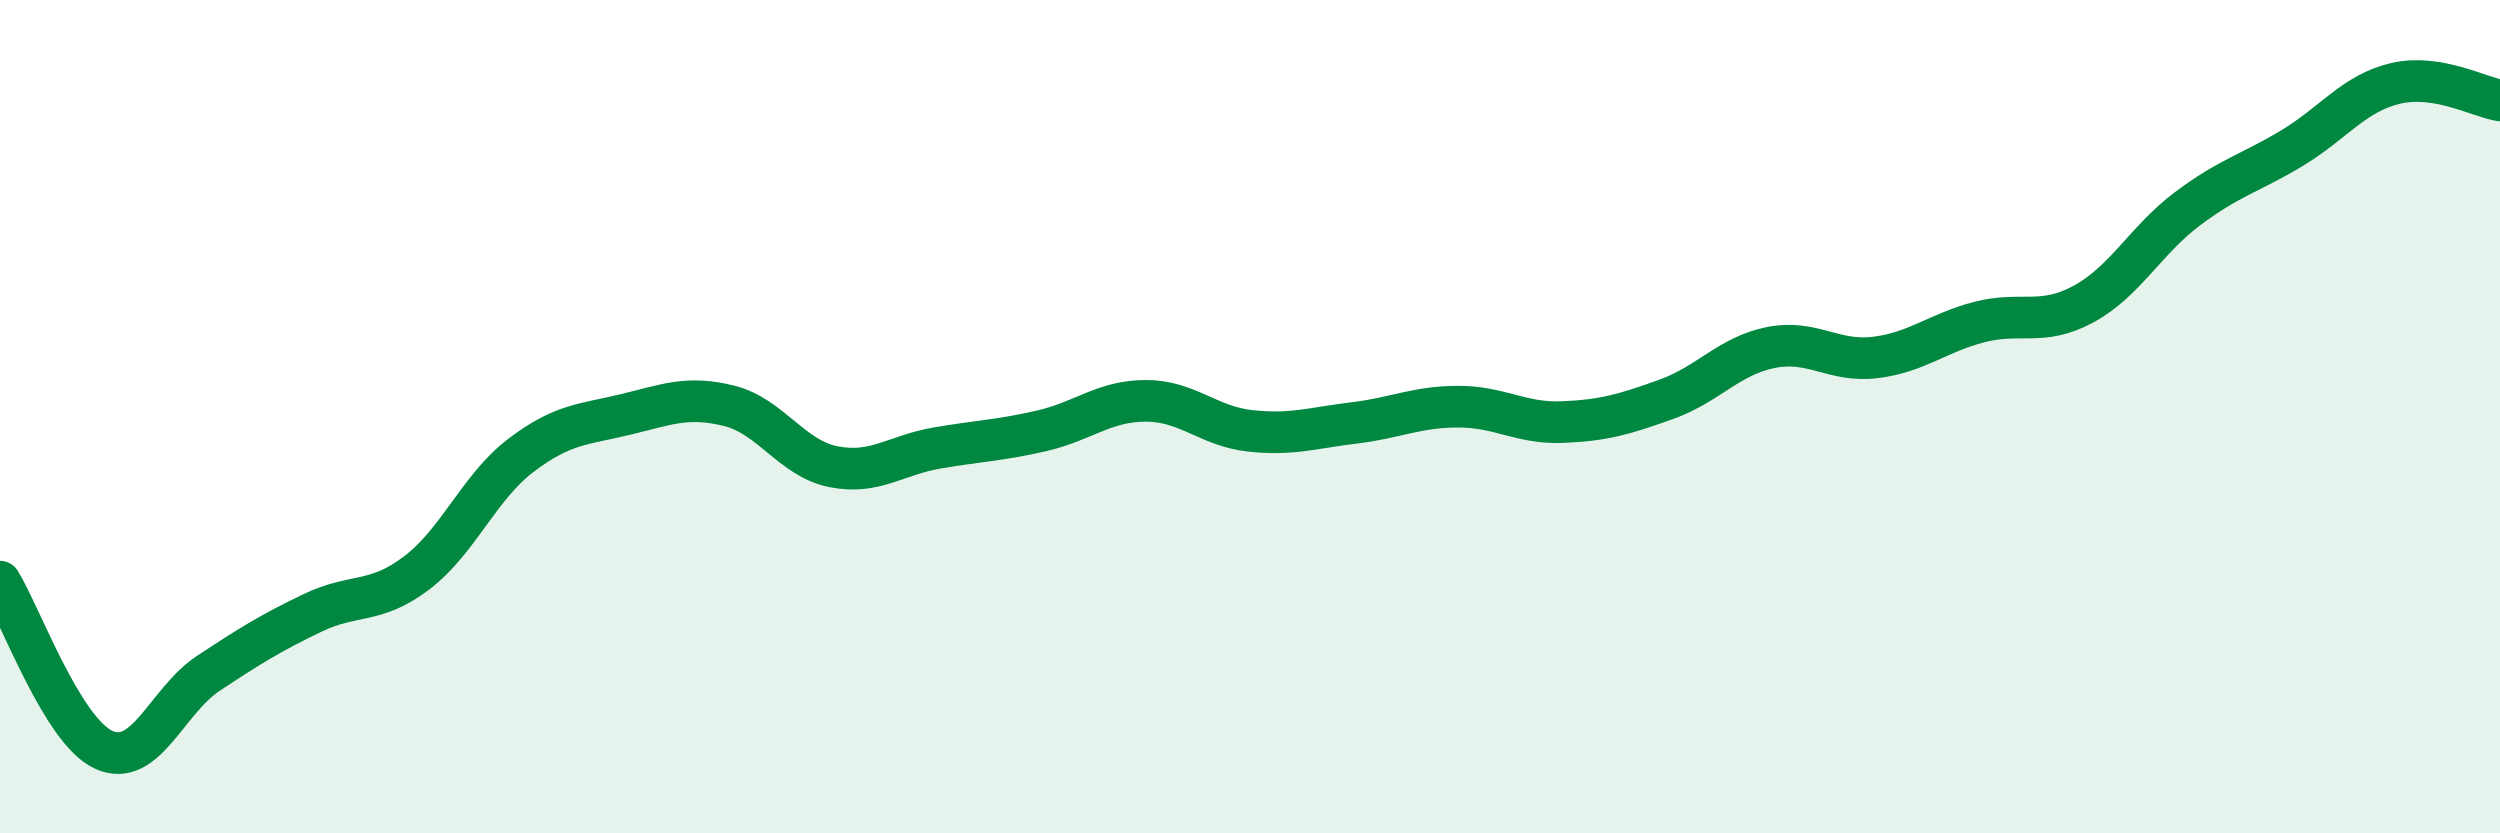
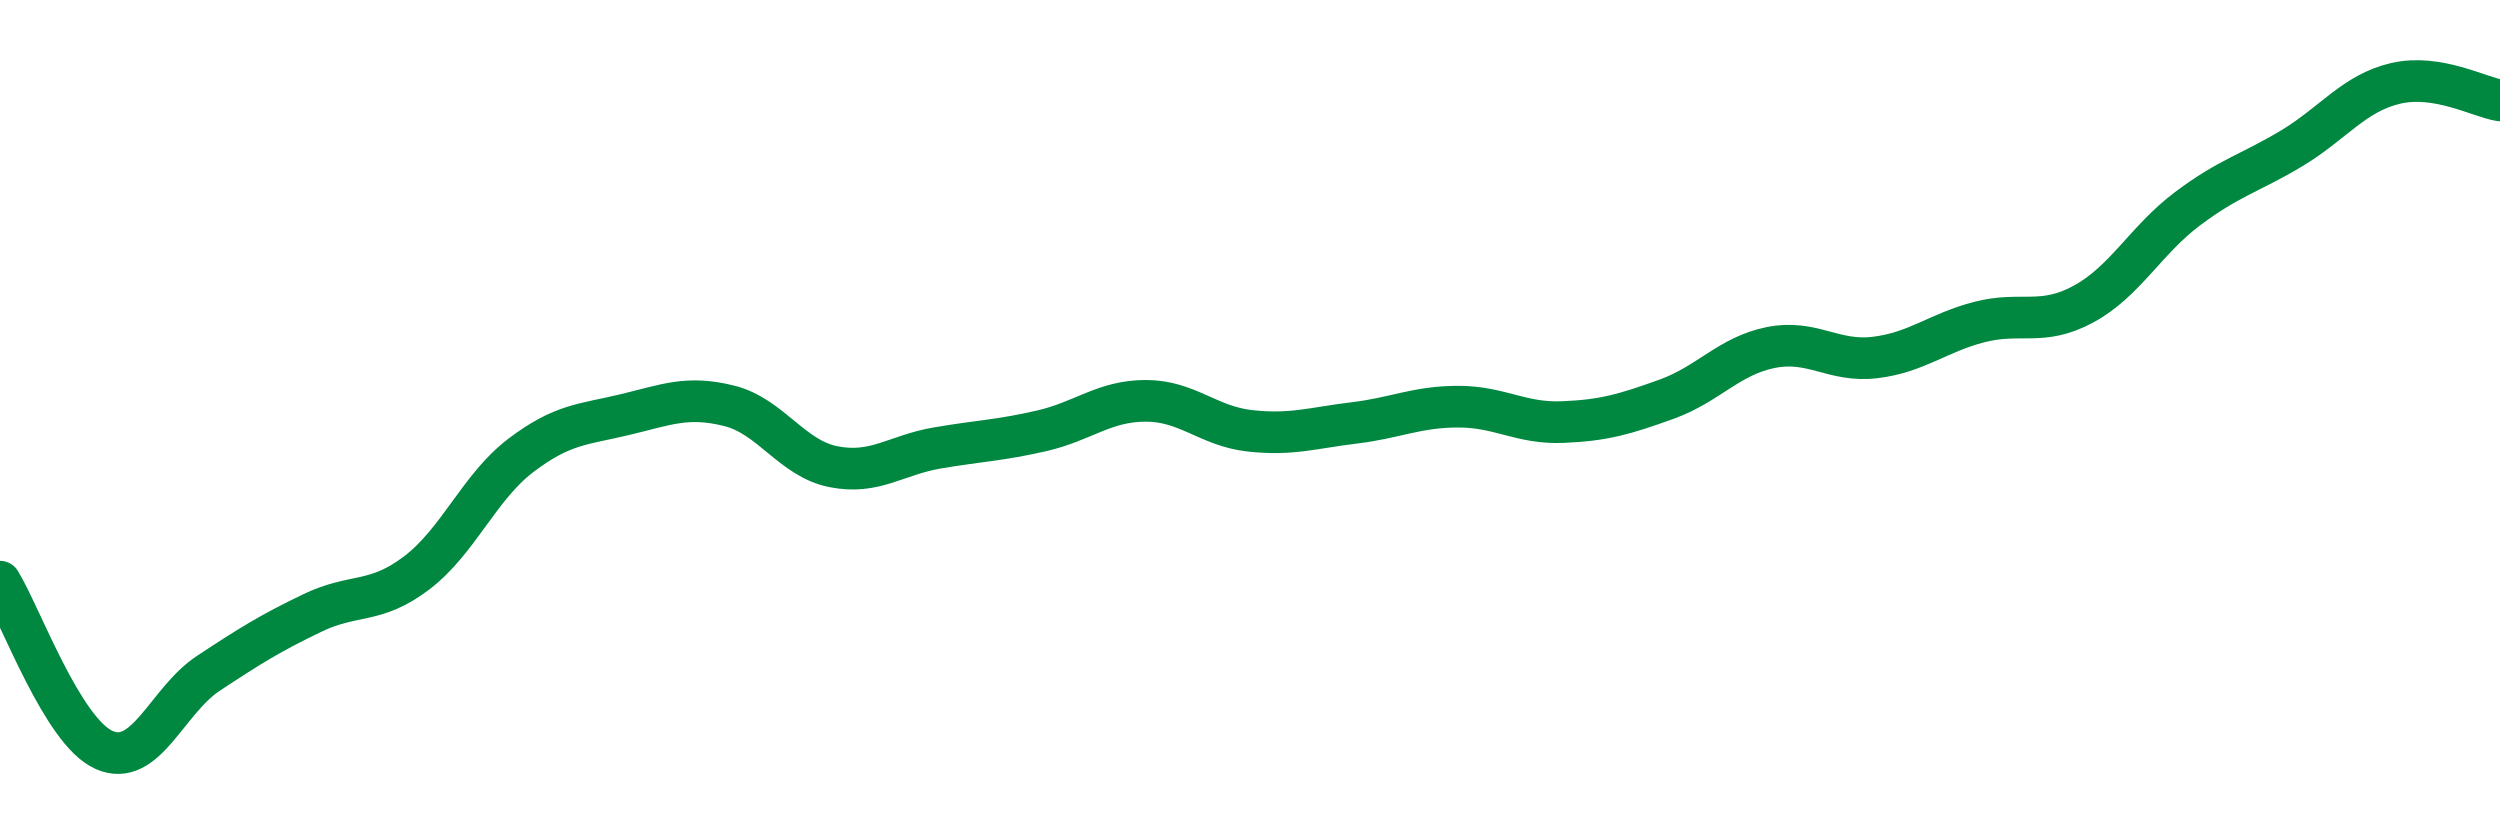
<svg xmlns="http://www.w3.org/2000/svg" width="60" height="20" viewBox="0 0 60 20">
-   <path d="M 0,13.96 C 0.5,14.77 1.5,17.56 2.5,18 C 3.5,18.44 4,16.82 5,16.16 C 6,15.5 6.5,15.19 7.5,14.71 C 8.5,14.23 9,14.51 10,13.75 C 11,12.99 11.5,11.69 12.5,10.93 C 13.5,10.17 14,10.19 15,9.95 C 16,9.71 16.5,9.49 17.5,9.74 C 18.5,9.99 19,11 20,11.2 C 21,11.4 21.5,10.92 22.5,10.75 C 23.5,10.58 24,10.57 25,10.34 C 26,10.11 26.5,9.62 27.5,9.62 C 28.5,9.62 29,10.23 30,10.34 C 31,10.45 31.5,10.27 32.5,10.15 C 33.5,10.03 34,9.76 35,9.76 C 36,9.76 36.5,10.17 37.5,10.13 C 38.5,10.09 39,9.94 40,9.58 C 41,9.22 41.5,8.54 42.5,8.34 C 43.5,8.14 44,8.7 45,8.58 C 46,8.46 46.5,7.99 47.5,7.73 C 48.5,7.47 49,7.84 50,7.3 C 51,6.76 51.5,5.76 52.5,5.01 C 53.5,4.26 54,4.16 55,3.56 C 56,2.96 56.5,2.23 57.5,2 C 58.5,1.77 59.5,2.33 60,2.41L60 20L0 20Z" fill="#008740" opacity="0.1" stroke-linecap="round" stroke-linejoin="round" />
  <path d="M 0,13.96 C 0.5,14.77 1.5,17.56 2.5,18 C 3.5,18.44 4,16.82 5,16.16 C 6,15.5 6.5,15.19 7.5,14.71 C 8.5,14.23 9,14.51 10,13.75 C 11,12.99 11.5,11.69 12.5,10.93 C 13.5,10.17 14,10.19 15,9.95 C 16,9.71 16.5,9.49 17.5,9.74 C 18.5,9.99 19,11 20,11.2 C 21,11.4 21.5,10.92 22.5,10.75 C 23.5,10.58 24,10.57 25,10.34 C 26,10.11 26.5,9.62 27.5,9.62 C 28.5,9.62 29,10.23 30,10.34 C 31,10.45 31.5,10.27 32.5,10.15 C 33.5,10.03 34,9.76 35,9.76 C 36,9.76 36.5,10.17 37.5,10.13 C 38.5,10.09 39,9.94 40,9.58 C 41,9.22 41.5,8.54 42.5,8.34 C 43.5,8.14 44,8.7 45,8.58 C 46,8.46 46.5,7.99 47.5,7.73 C 48.5,7.47 49,7.84 50,7.3 C 51,6.76 51.5,5.76 52.5,5.01 C 53.5,4.26 54,4.16 55,3.56 C 56,2.96 56.5,2.23 57.5,2 C 58.5,1.77 59.5,2.33 60,2.41" stroke="#008740" stroke-width="1" fill="none" stroke-linecap="round" stroke-linejoin="round" />
</svg>